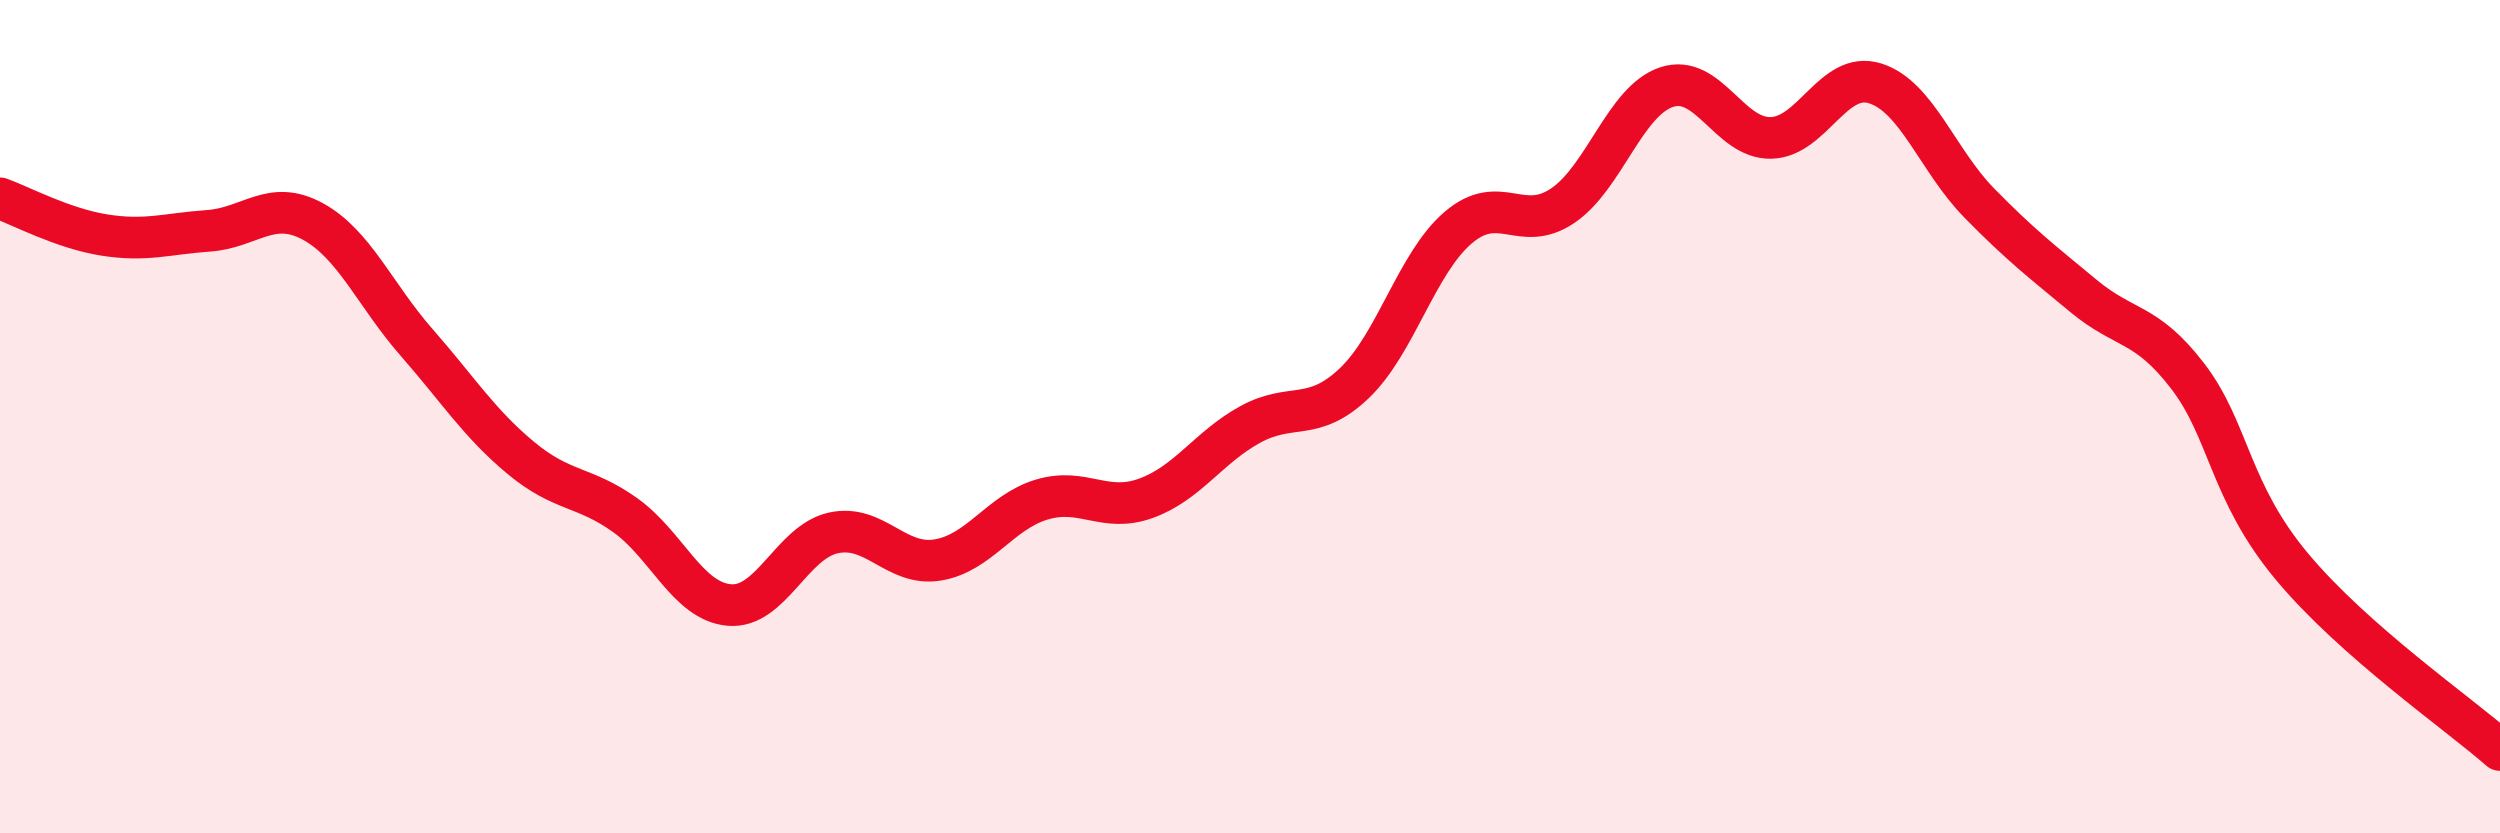
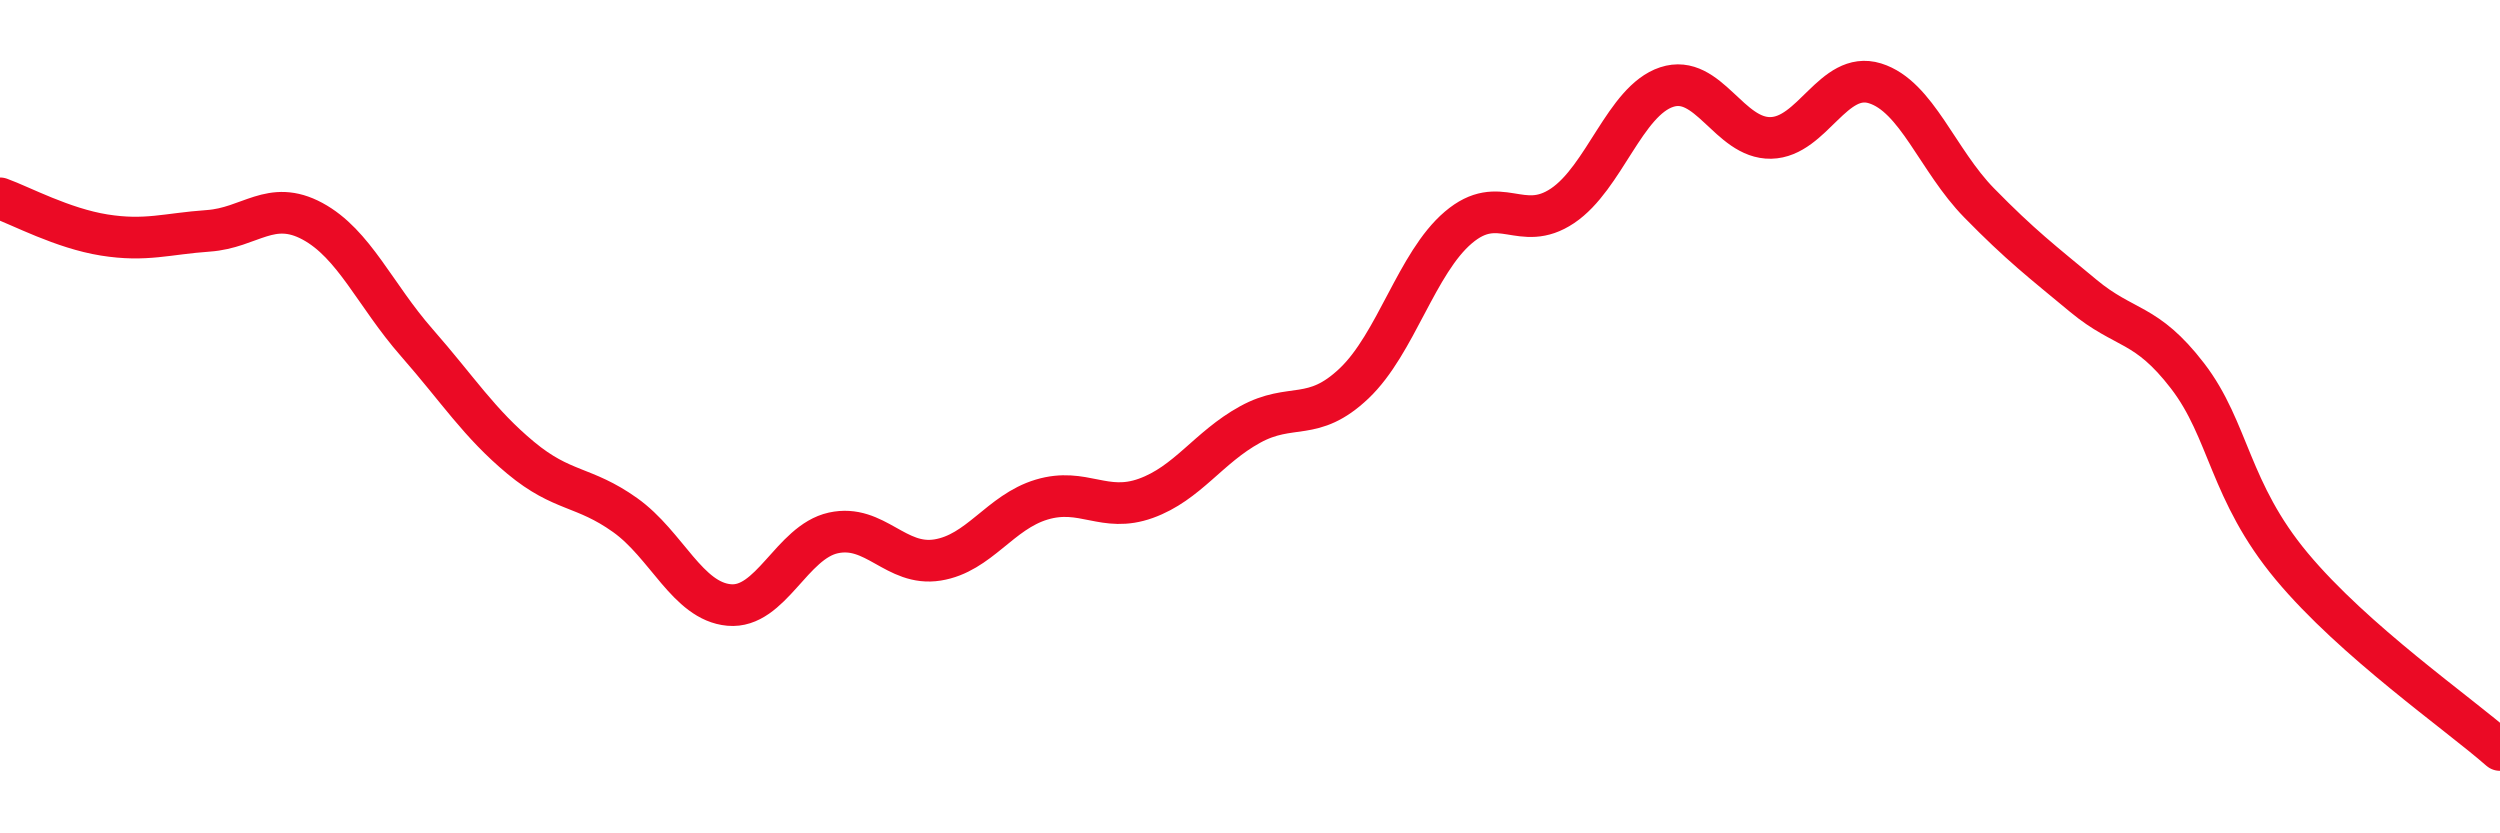
<svg xmlns="http://www.w3.org/2000/svg" width="60" height="20" viewBox="0 0 60 20">
-   <path d="M 0,4.76 C 0.5,4.94 1.5,5.48 2.5,5.64 C 3.5,5.8 4,5.61 5,5.54 C 6,5.47 6.5,4.77 7.5,5.31 C 8.5,5.85 9,7.08 10,8.22 C 11,9.36 11.5,10.16 12.5,10.99 C 13.5,11.82 14,11.65 15,12.36 C 16,13.07 16.5,14.43 17.5,14.52 C 18.5,14.61 19,13.01 20,12.79 C 21,12.57 21.5,13.6 22.5,13.44 C 23.5,13.28 24,12.29 25,11.99 C 26,11.69 26.5,12.32 27.5,11.96 C 28.5,11.6 29,10.74 30,10.19 C 31,9.64 31.5,10.15 32.5,9.2 C 33.5,8.25 34,6.31 35,5.46 C 36,4.61 36.5,5.61 37.5,4.94 C 38.5,4.27 39,2.42 40,2.09 C 41,1.76 41.5,3.33 42.5,3.31 C 43.5,3.29 44,1.69 45,2 C 46,2.31 46.5,3.85 47.5,4.87 C 48.5,5.89 49,6.27 50,7.1 C 51,7.93 51.5,7.72 52.5,9.02 C 53.5,10.32 53.5,11.79 55,13.59 C 56.5,15.39 59,17.12 60,18L60 20L0 20Z" fill="#EB0A25" opacity="0.1" stroke-linecap="round" stroke-linejoin="round" />
  <path d="M 0,4.76 C 0.5,4.94 1.5,5.48 2.5,5.64 C 3.5,5.8 4,5.61 5,5.54 C 6,5.47 6.5,4.77 7.5,5.31 C 8.5,5.85 9,7.08 10,8.22 C 11,9.36 11.5,10.16 12.5,10.99 C 13.5,11.82 14,11.65 15,12.36 C 16,13.07 16.5,14.43 17.5,14.52 C 18.5,14.61 19,13.01 20,12.79 C 21,12.57 21.5,13.6 22.5,13.44 C 23.5,13.28 24,12.29 25,11.99 C 26,11.69 26.5,12.32 27.5,11.96 C 28.5,11.6 29,10.74 30,10.19 C 31,9.64 31.5,10.15 32.5,9.2 C 33.5,8.25 34,6.31 35,5.46 C 36,4.61 36.5,5.61 37.5,4.94 C 38.5,4.27 39,2.42 40,2.09 C 41,1.76 41.5,3.33 42.5,3.31 C 43.5,3.29 44,1.69 45,2 C 46,2.31 46.5,3.85 47.5,4.87 C 48.5,5.89 49,6.27 50,7.1 C 51,7.93 51.5,7.72 52.5,9.02 C 53.5,10.32 53.5,11.79 55,13.59 C 56.5,15.39 59,17.12 60,18" stroke="#EB0A25" stroke-width="1" fill="none" stroke-linecap="round" stroke-linejoin="round" />
</svg>